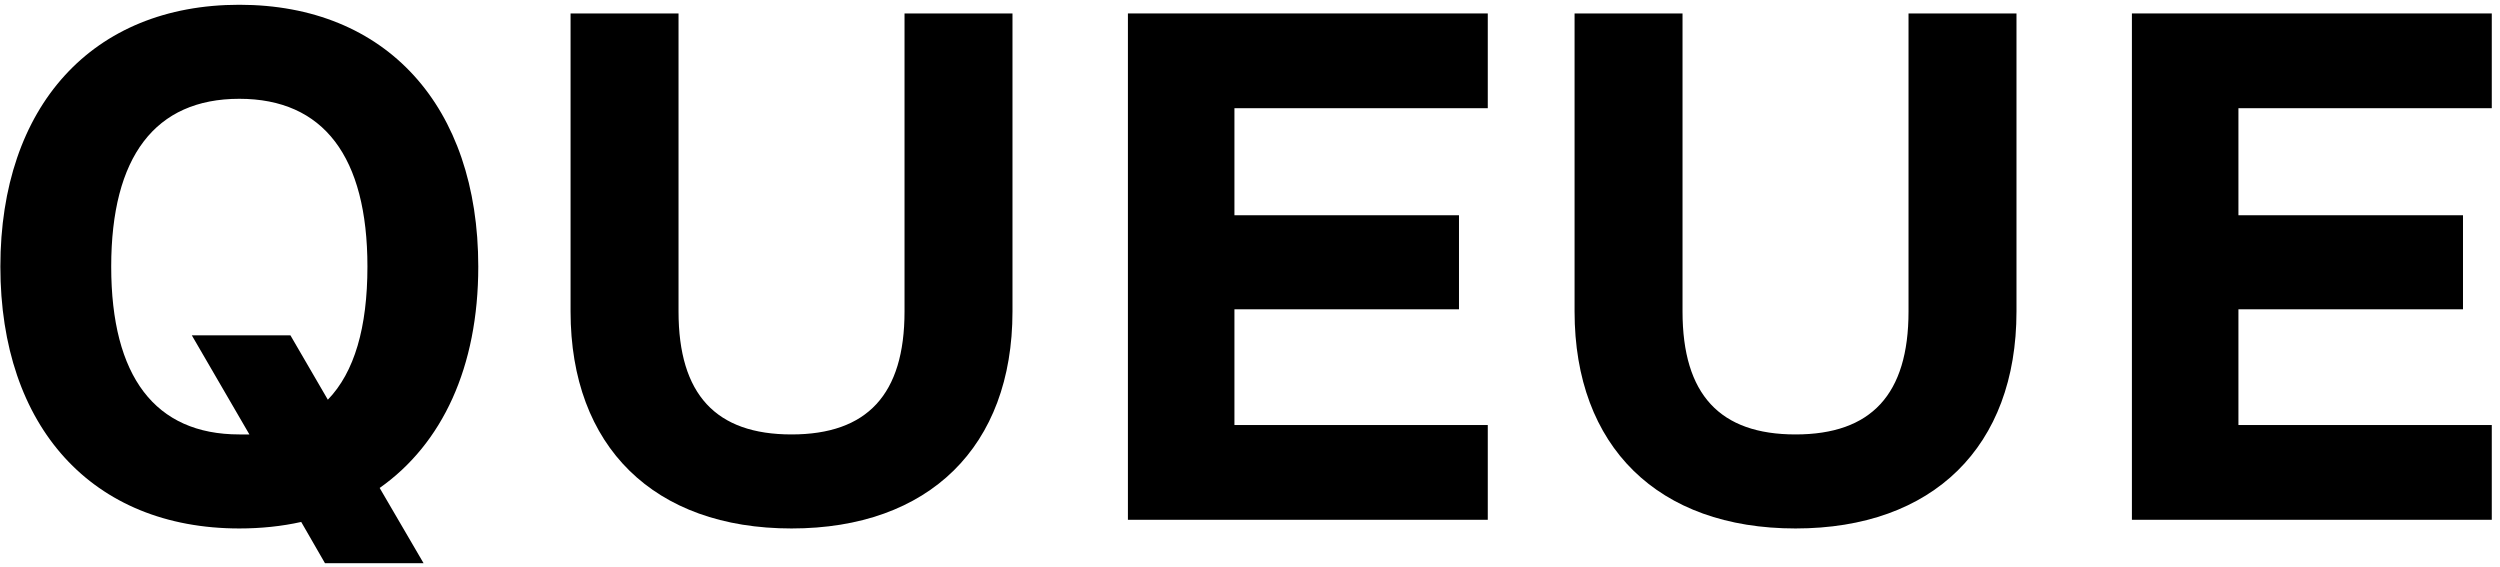
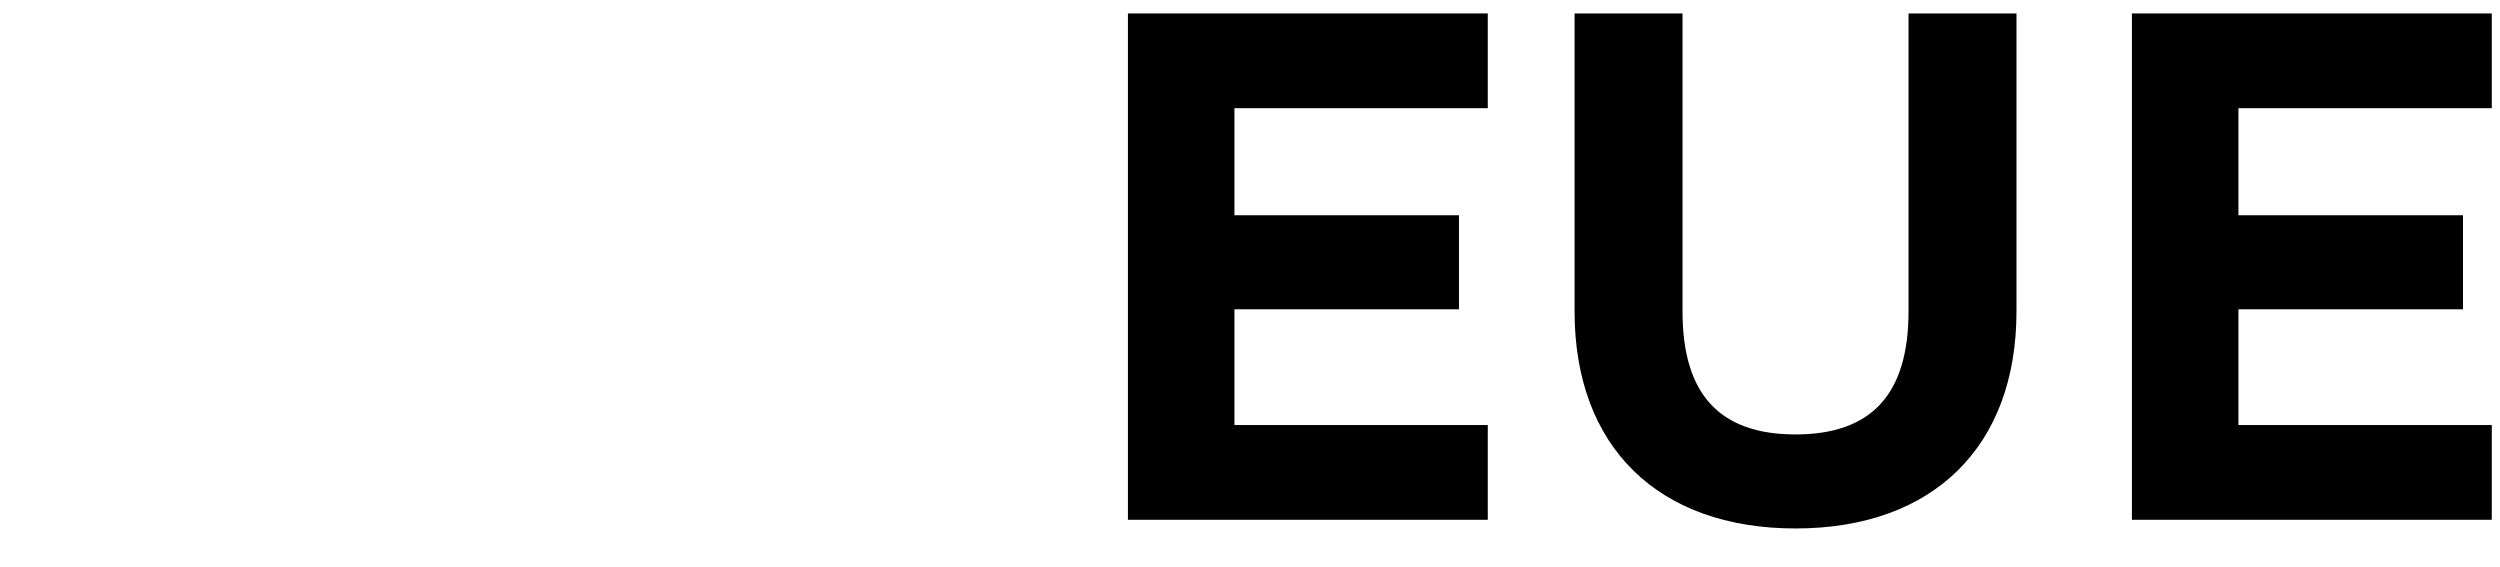
<svg xmlns="http://www.w3.org/2000/svg" width="291" height="66" viewBox="0 0 291 66" fill="none">
-   <path d="M55.671 31.034C55.671 42.737 51.482 51.662 44.193 56.798L49.304 65.555H37.826L35.062 60.755C32.8 61.261 30.37 61.513 27.857 61.513C10.766 61.513 0.043 49.726 0.043 31.034C0.043 12.342 10.766 0.555 27.857 0.555C44.947 0.555 55.671 12.342 55.671 31.034ZM27.857 50.568H29.03L22.328 39.033H33.805L38.161 46.526C41.261 43.327 42.769 38.106 42.769 31.034C42.769 18.236 37.659 11.5 27.857 11.5C18.055 11.5 12.945 18.236 12.945 31.034C12.945 43.832 18.055 50.568 27.857 50.568Z" fill="black" />
-   <path d="M92.133 61.513C76.132 61.513 66.414 51.999 66.414 36.254V1.565H78.981V36.254C78.981 45.937 83.337 50.568 92.133 50.568C100.93 50.568 105.287 45.937 105.287 36.254V1.565H117.853V36.254C117.853 51.999 108.135 61.513 92.133 61.513Z" fill="black" />
  <path d="M173.177 1.565V12.595H143.688V25.056H169.826V36.002H143.688V49.473H173.177V60.503H131.289V1.565H173.177Z" fill="black" />
  <path d="M208.999 61.513C192.998 61.513 183.28 51.999 183.28 36.254V1.565H195.846V36.254C195.846 45.937 200.203 50.568 208.999 50.568C217.796 50.568 222.152 45.937 222.152 36.254V1.565H234.719V36.254C234.719 51.999 225.001 61.513 208.999 61.513Z" fill="black" />
  <path d="M290.043 1.565V12.595H260.553V25.056H286.692V36.002H260.553V49.473H290.043V60.503H248.154V1.565H290.043Z" fill="black" />
</svg>